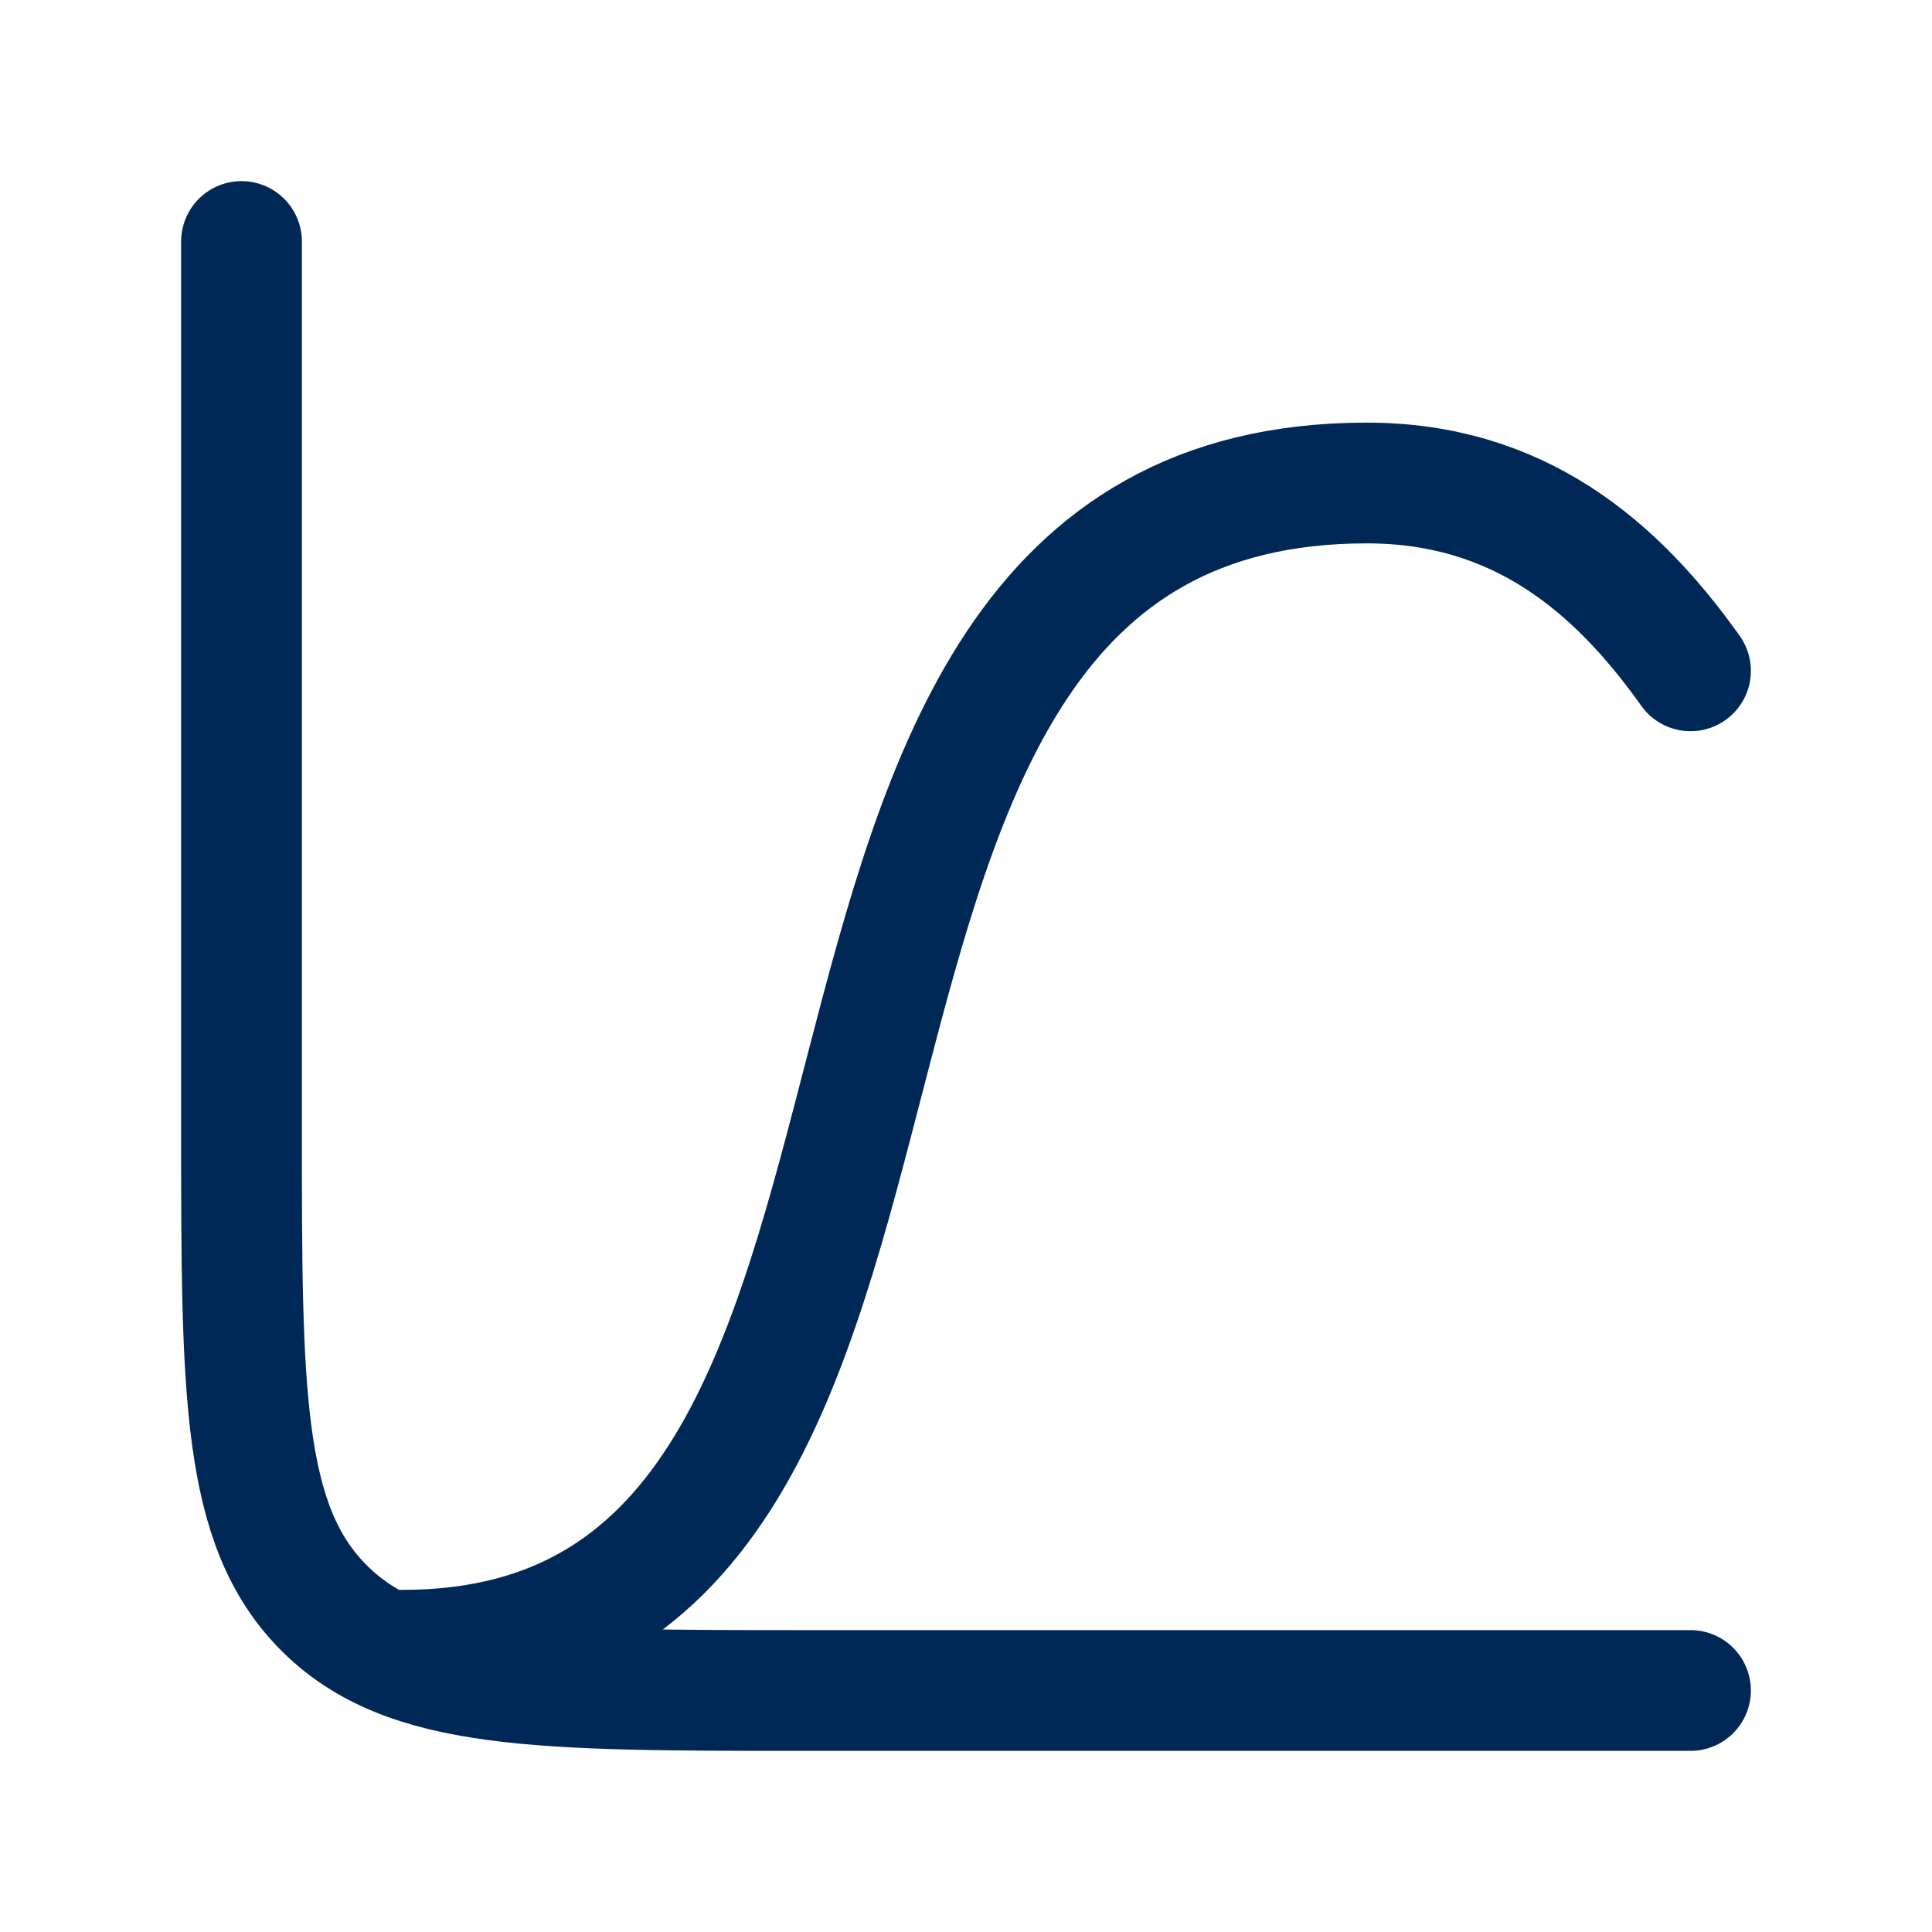
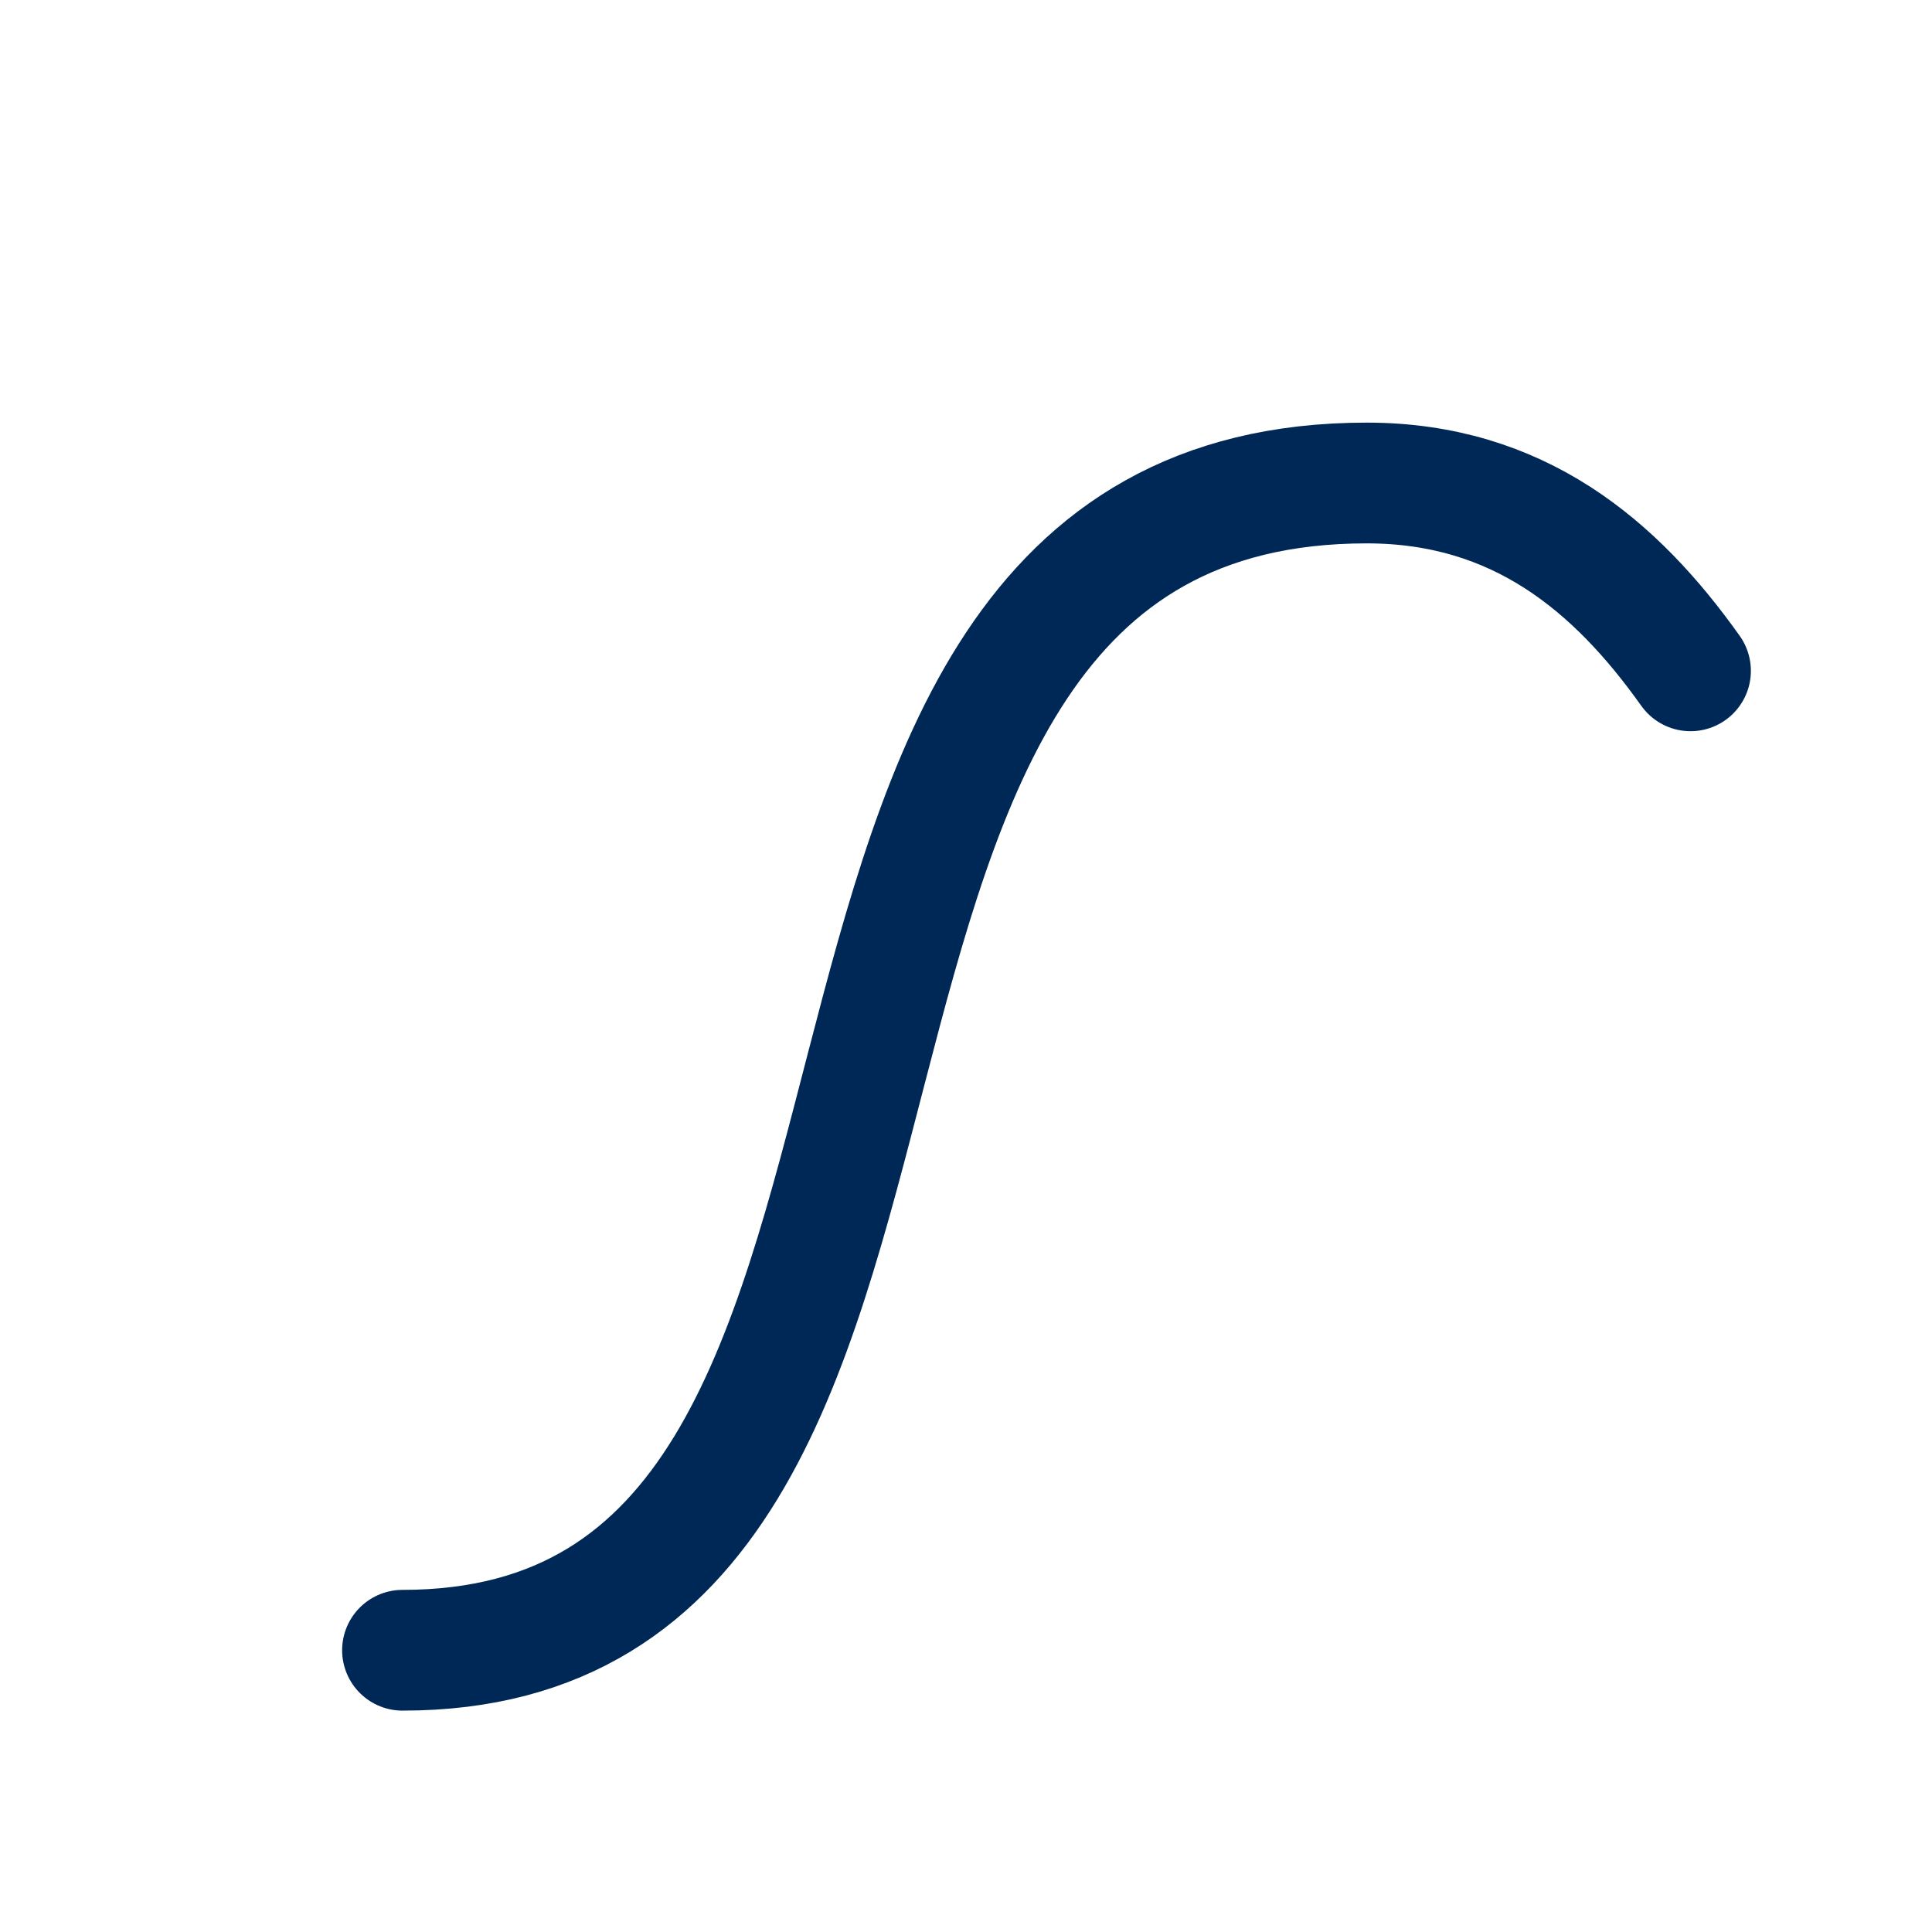
<svg xmlns="http://www.w3.org/2000/svg" width="36" height="36" viewBox="0 0 36 36" fill="none">
  <path d="M31.5 12.5C30.112 10.547 28.297 9 25.467 9C12.702 9 19.379 30.75 7.5 30.75" stroke="#002856" stroke-width="2.25" stroke-linecap="round" />
-   <path d="M31.5 31.5H15C10.05 31.5 7.575 31.5 6.038 29.962C4.5 28.424 4.5 25.95 4.5 21V4.5" stroke="#002856" stroke-width="2.25" stroke-linecap="round" />
</svg>